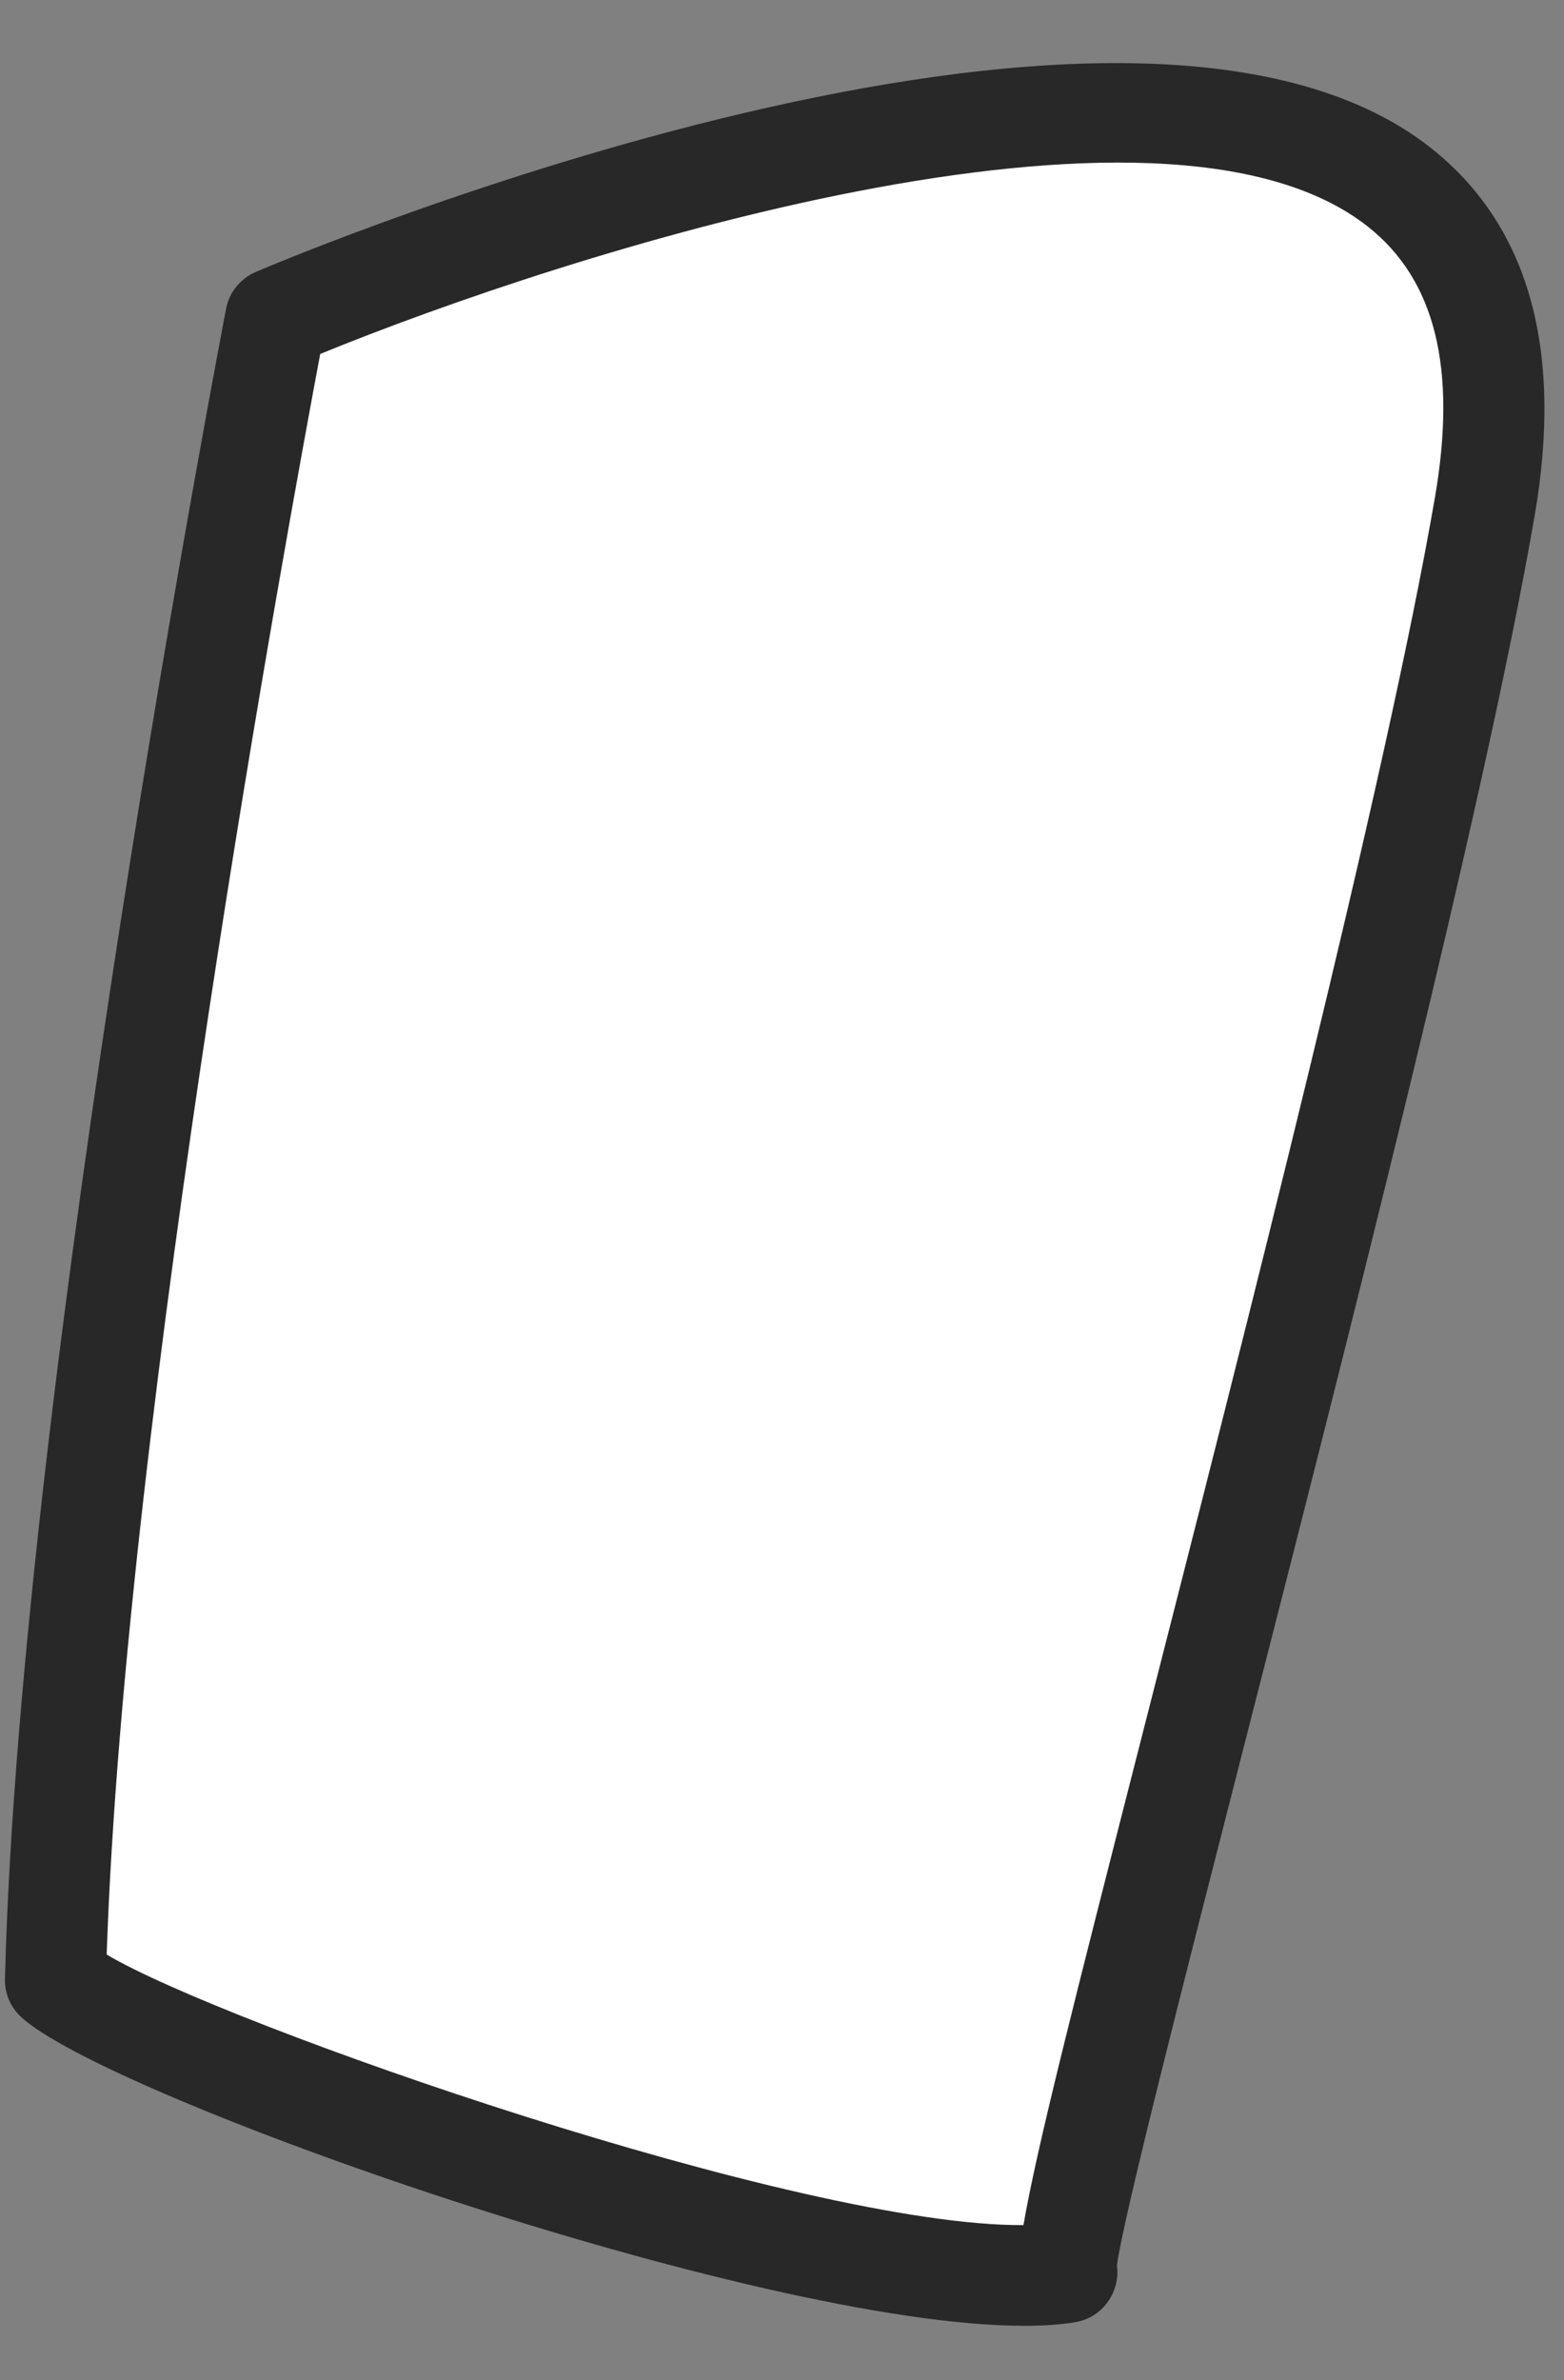
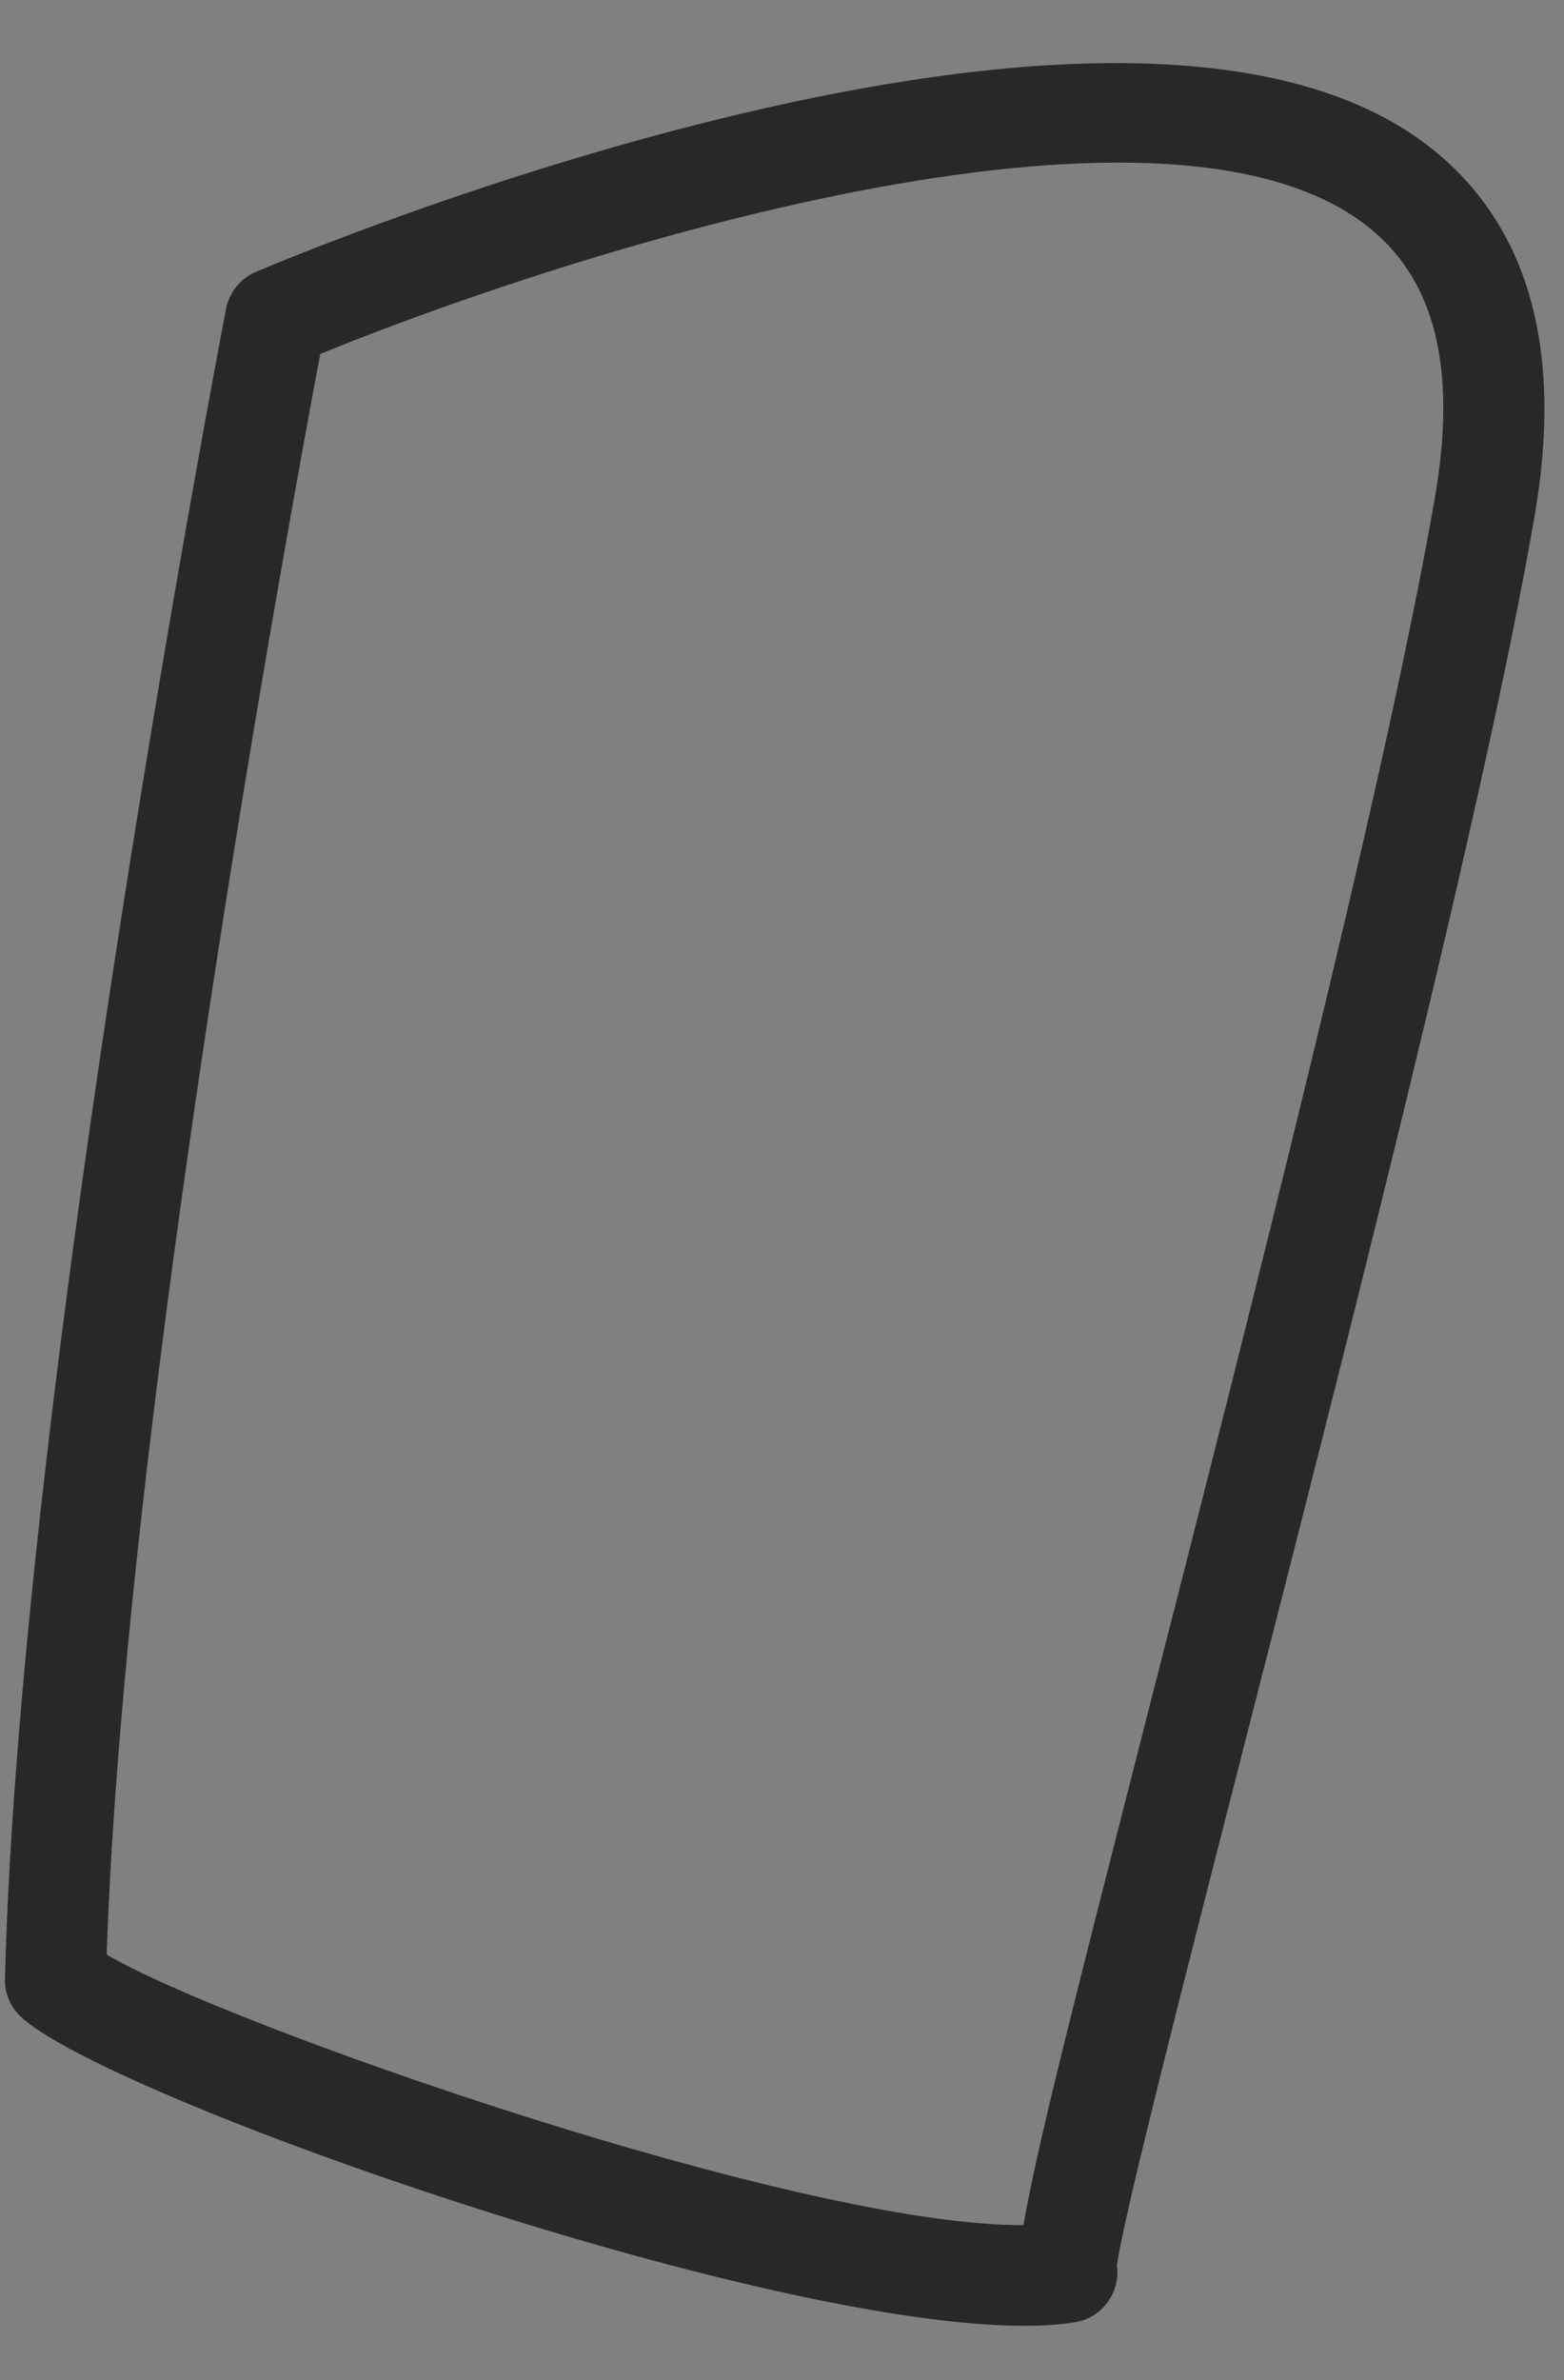
<svg xmlns="http://www.w3.org/2000/svg" width="23" height="35" viewBox="0 0 23 35" fill="none">
  <rect x="0" y="0" width="23" height="35" fill="#808080" stroke="none" />
-   <path d="M21.833 7.443C23.749 -3.713 4.051 4.679 4.051 4.679C4.051 4.679 1.036 20.279 0.814 29.112C1.881 30.124 12.509 33.925 15.684 33.417C15.378 33.31 20.57 14.767 21.833 7.447V7.443Z" fill="white" />
  <path d="M15.062 34.2C11.101 34.2 1.527 30.81 0.303 29.652C0.15 29.506 0.066 29.304 0.073 29.095C0.296 20.301 3.293 4.697 3.325 4.54C3.37 4.297 3.537 4.095 3.763 3.998C4.285 3.775 16.543 -1.382 21.043 2.176C22.476 3.309 22.991 5.125 22.57 7.573C21.84 11.815 19.778 19.876 18.272 25.761C17.406 29.148 16.512 32.643 16.425 33.314C16.432 33.369 16.436 33.425 16.429 33.481C16.397 33.818 16.143 34.096 15.806 34.148C15.591 34.183 15.34 34.2 15.065 34.2H15.062ZM15.935 32.716C16.025 32.747 16.105 32.796 16.171 32.855C16.105 32.799 16.029 32.75 15.935 32.716ZM1.569 28.741C3.283 29.763 11.775 32.743 15.051 32.719C15.243 31.599 15.782 29.488 16.829 25.388C18.327 19.525 20.379 11.499 21.102 7.315C21.429 5.417 21.106 4.116 20.118 3.334C17.062 0.917 8.294 3.737 4.709 5.205C4.253 7.632 1.836 20.791 1.569 28.737V28.741Z" fill="#282828" />
</svg>